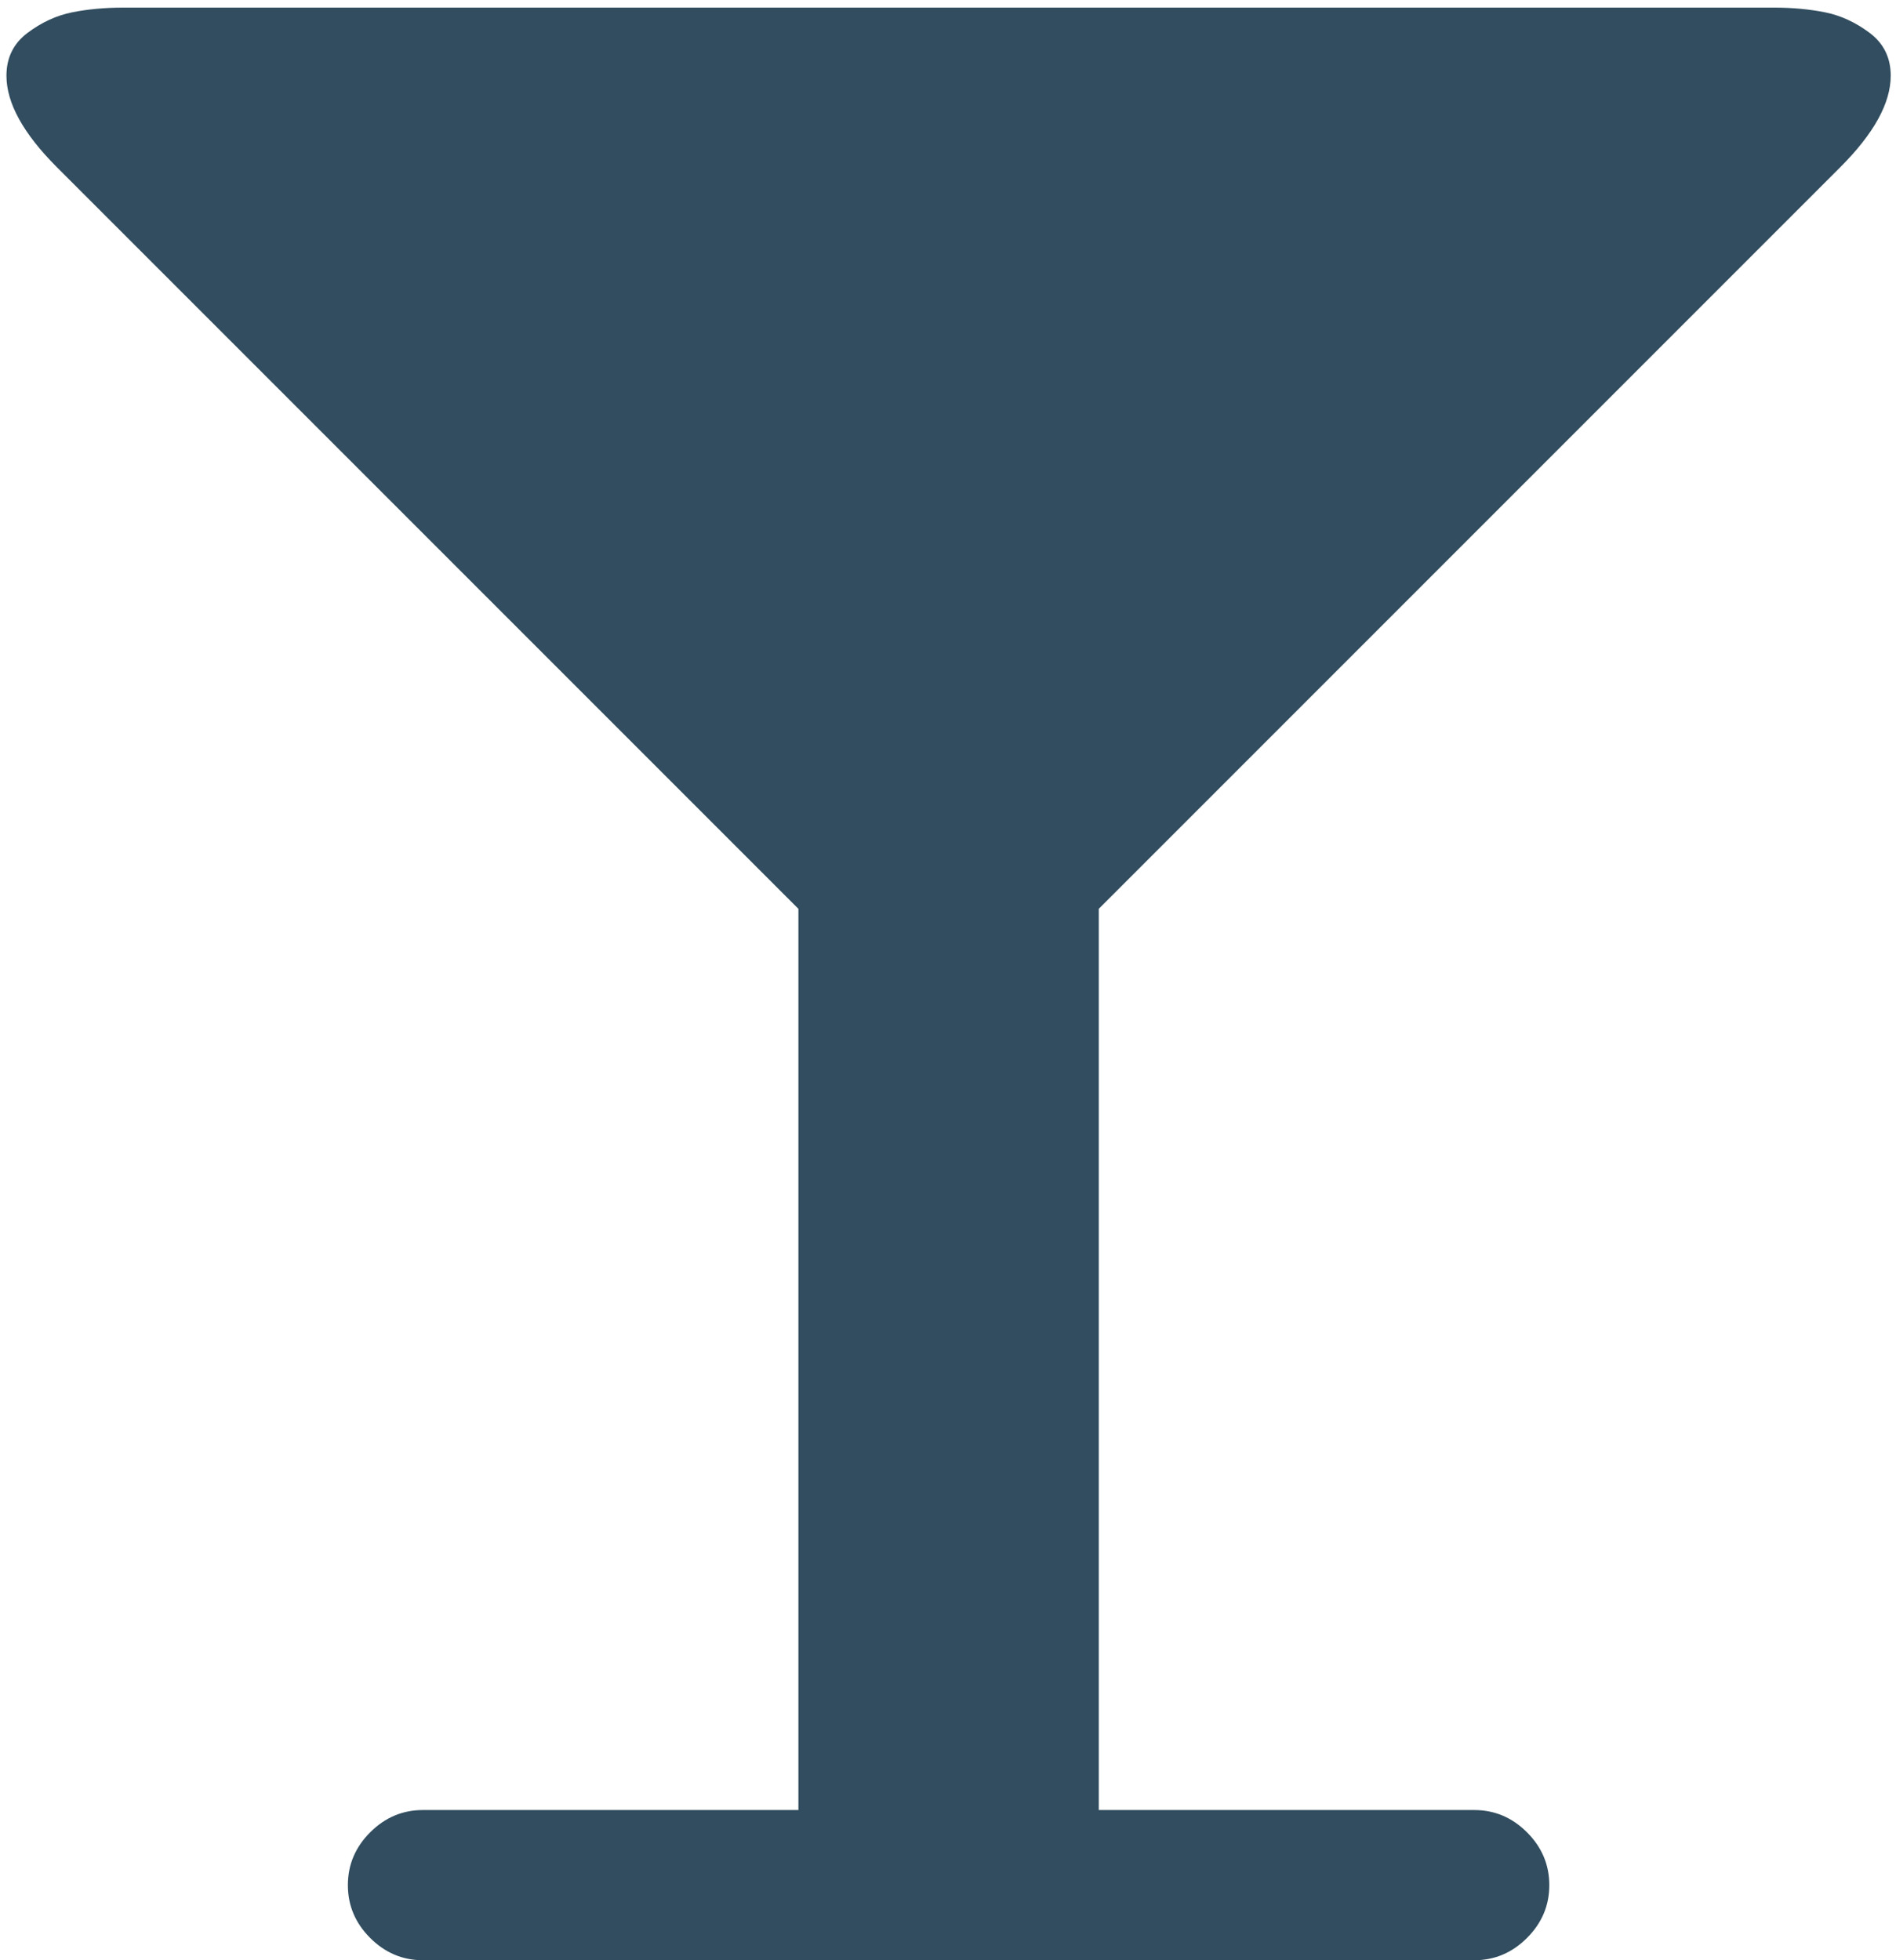
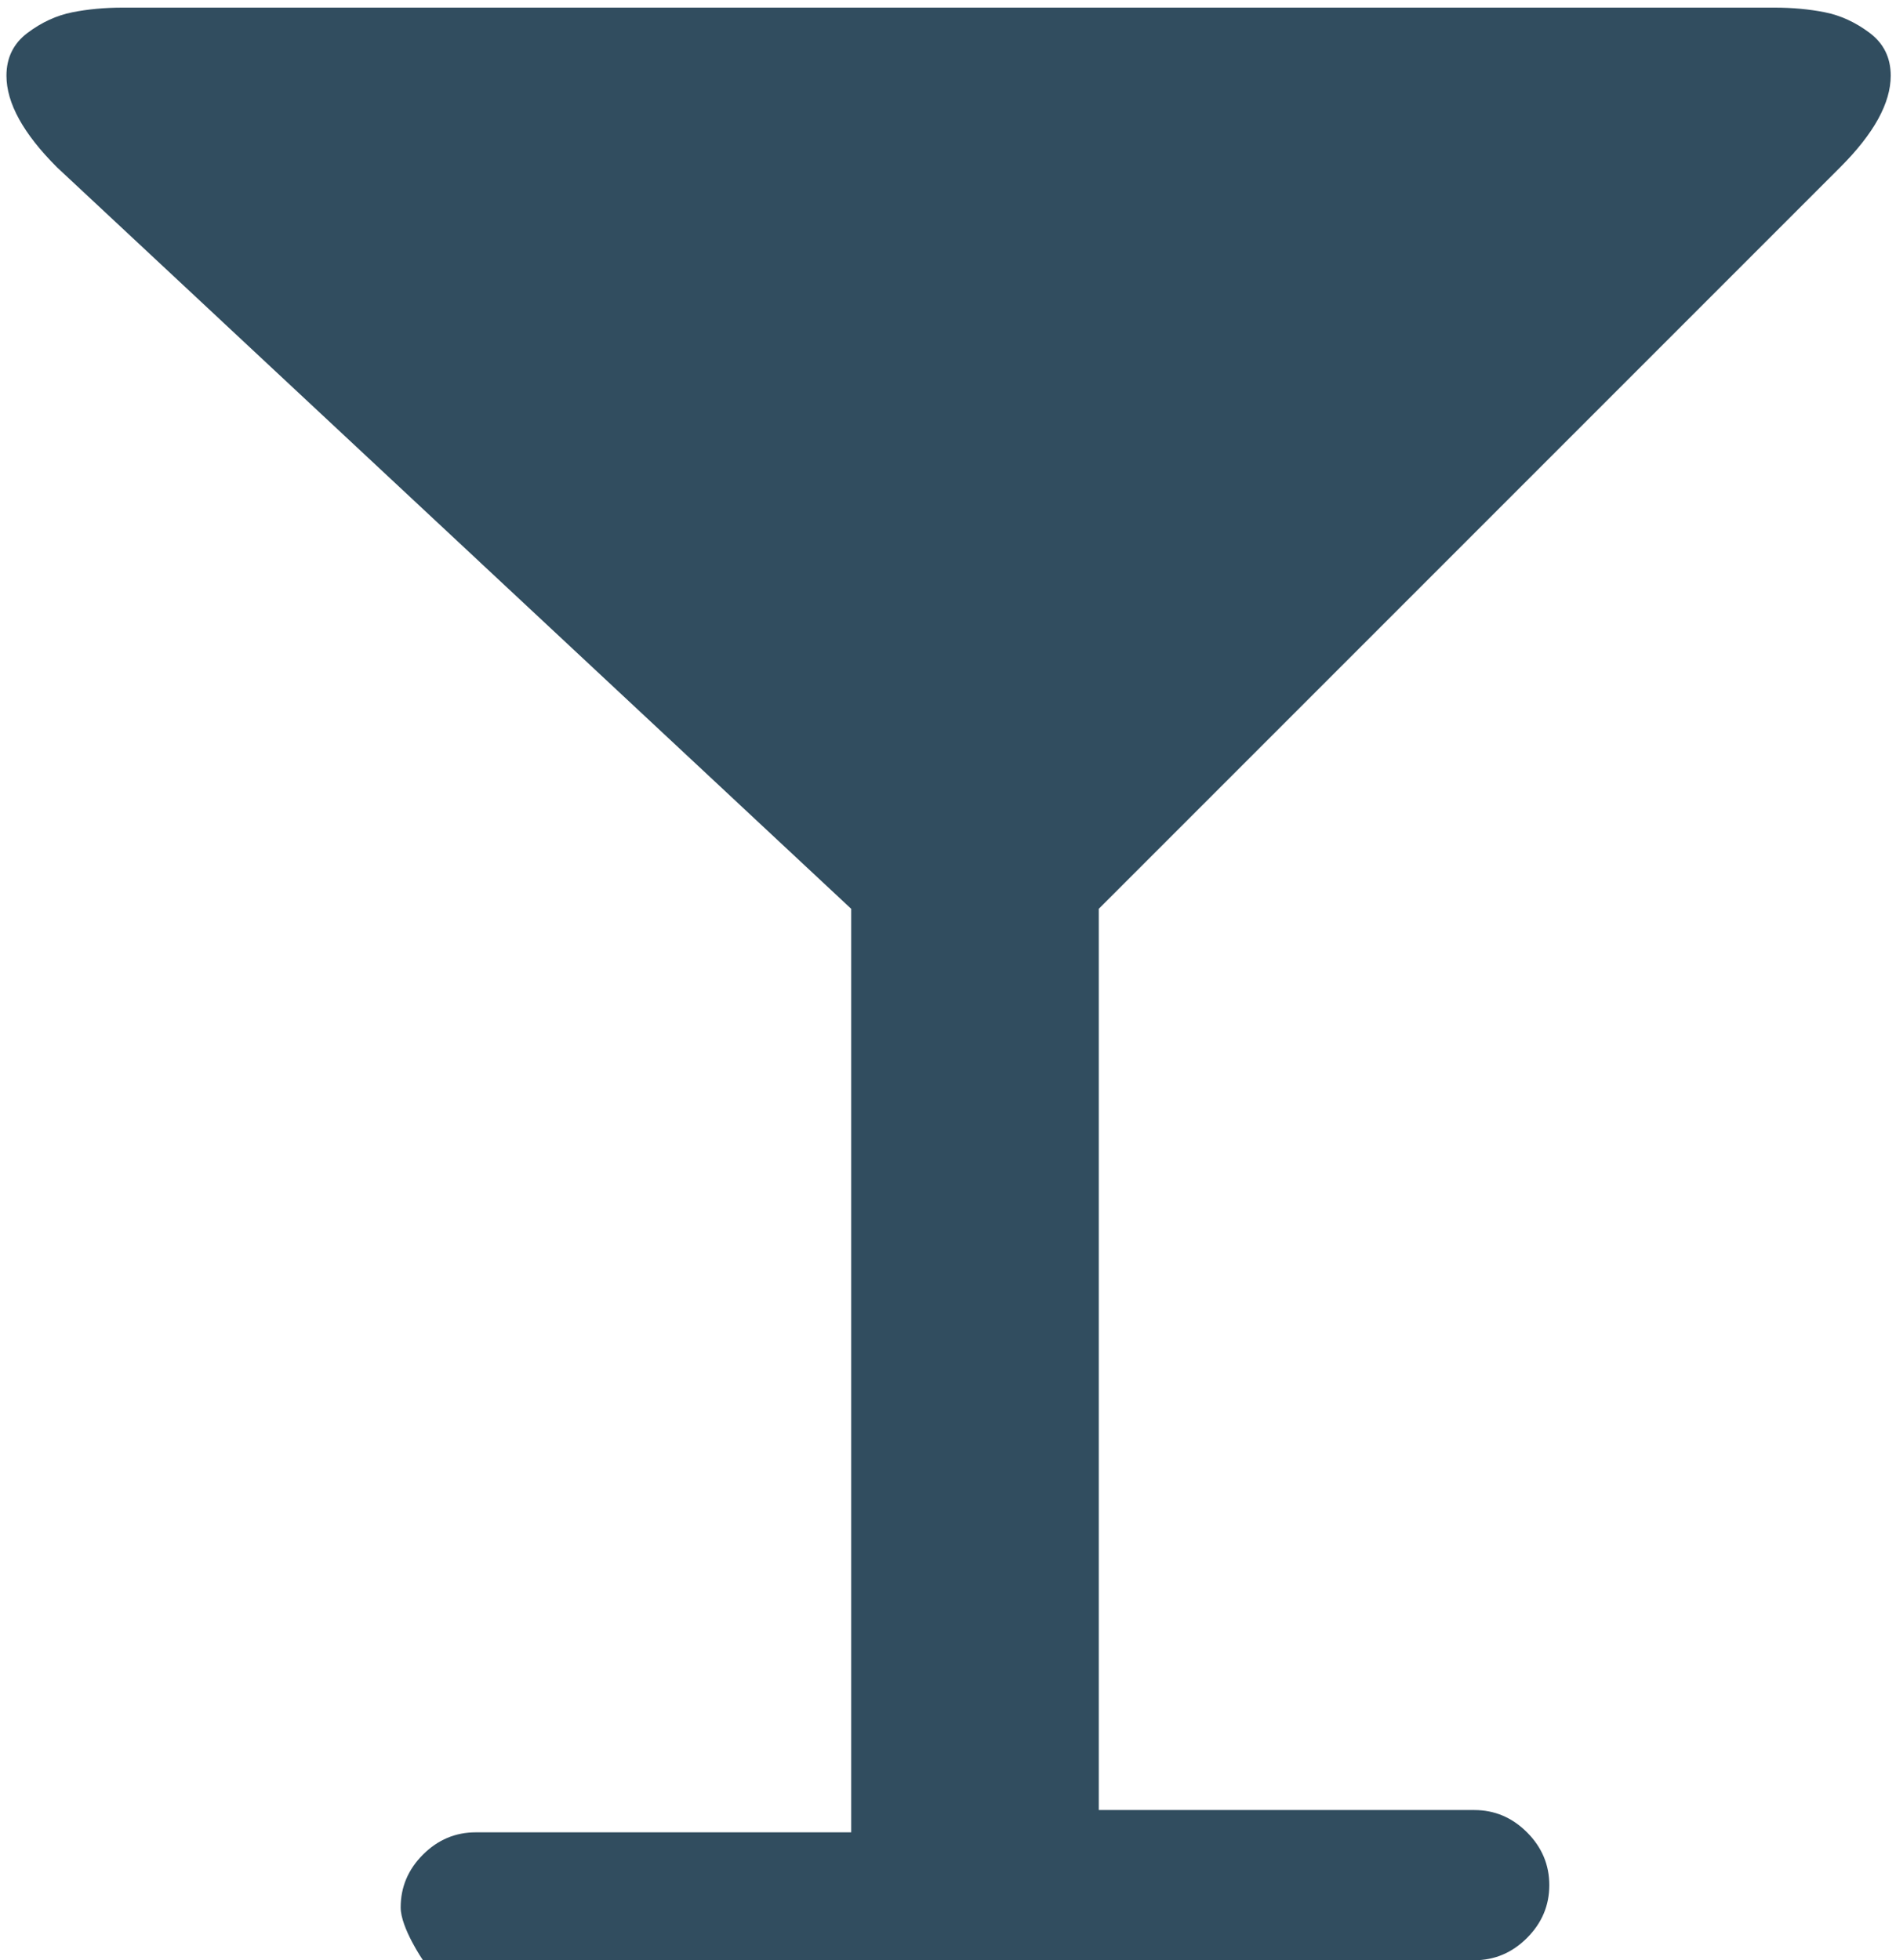
<svg xmlns="http://www.w3.org/2000/svg" version="1.1" id="Layer_1" x="0px" y="0px" width="1616px" height="1670.5px" viewBox="87.5 121.5 1616 1670.5" enable-background="new 87.5 121.5 1616 1670.5" xml:space="preserve">
-   <path fill="#314D5F" d="M1699,186c0,23.333-14.333,49.333-43,78l-632,632v768h320c17.333,0,32.333,6.333,45,19s19,27.667,19,45  s-6.333,32.333-19,45s-27.667,19-45,19H448c-17.333,0-32.333-6.333-45-19s-19-27.667-19-45s6.333-32.333,19-45s27.667-19,45-19h320  V896L136,264c-28.667-28.667-43-54.667-43-78c0-15.333,6-27.5,18-36.5s24.667-14.833,38-17.5s27.667-4,43-4h1408  c15.333,0,29.667,1.333,43,4s26,8.5,38,17.5S1699,170.667,1699,186z" />
+   <path fill="#314D5F" d="M1699,186c0,23.333-14.333,49.333-43,78l-632,632v768h320c17.333,0,32.333,6.333,45,19s19,27.667,19,45  s-6.333,32.333-19,45s-27.667,19-45,19H448s-19-27.667-19-45s6.333-32.333,19-45s27.667-19,45-19h320  V896L136,264c-28.667-28.667-43-54.667-43-78c0-15.333,6-27.5,18-36.5s24.667-14.833,38-17.5s27.667-4,43-4h1408  c15.333,0,29.667,1.333,43,4s26,8.5,38,17.5S1699,170.667,1699,186z" />
</svg>